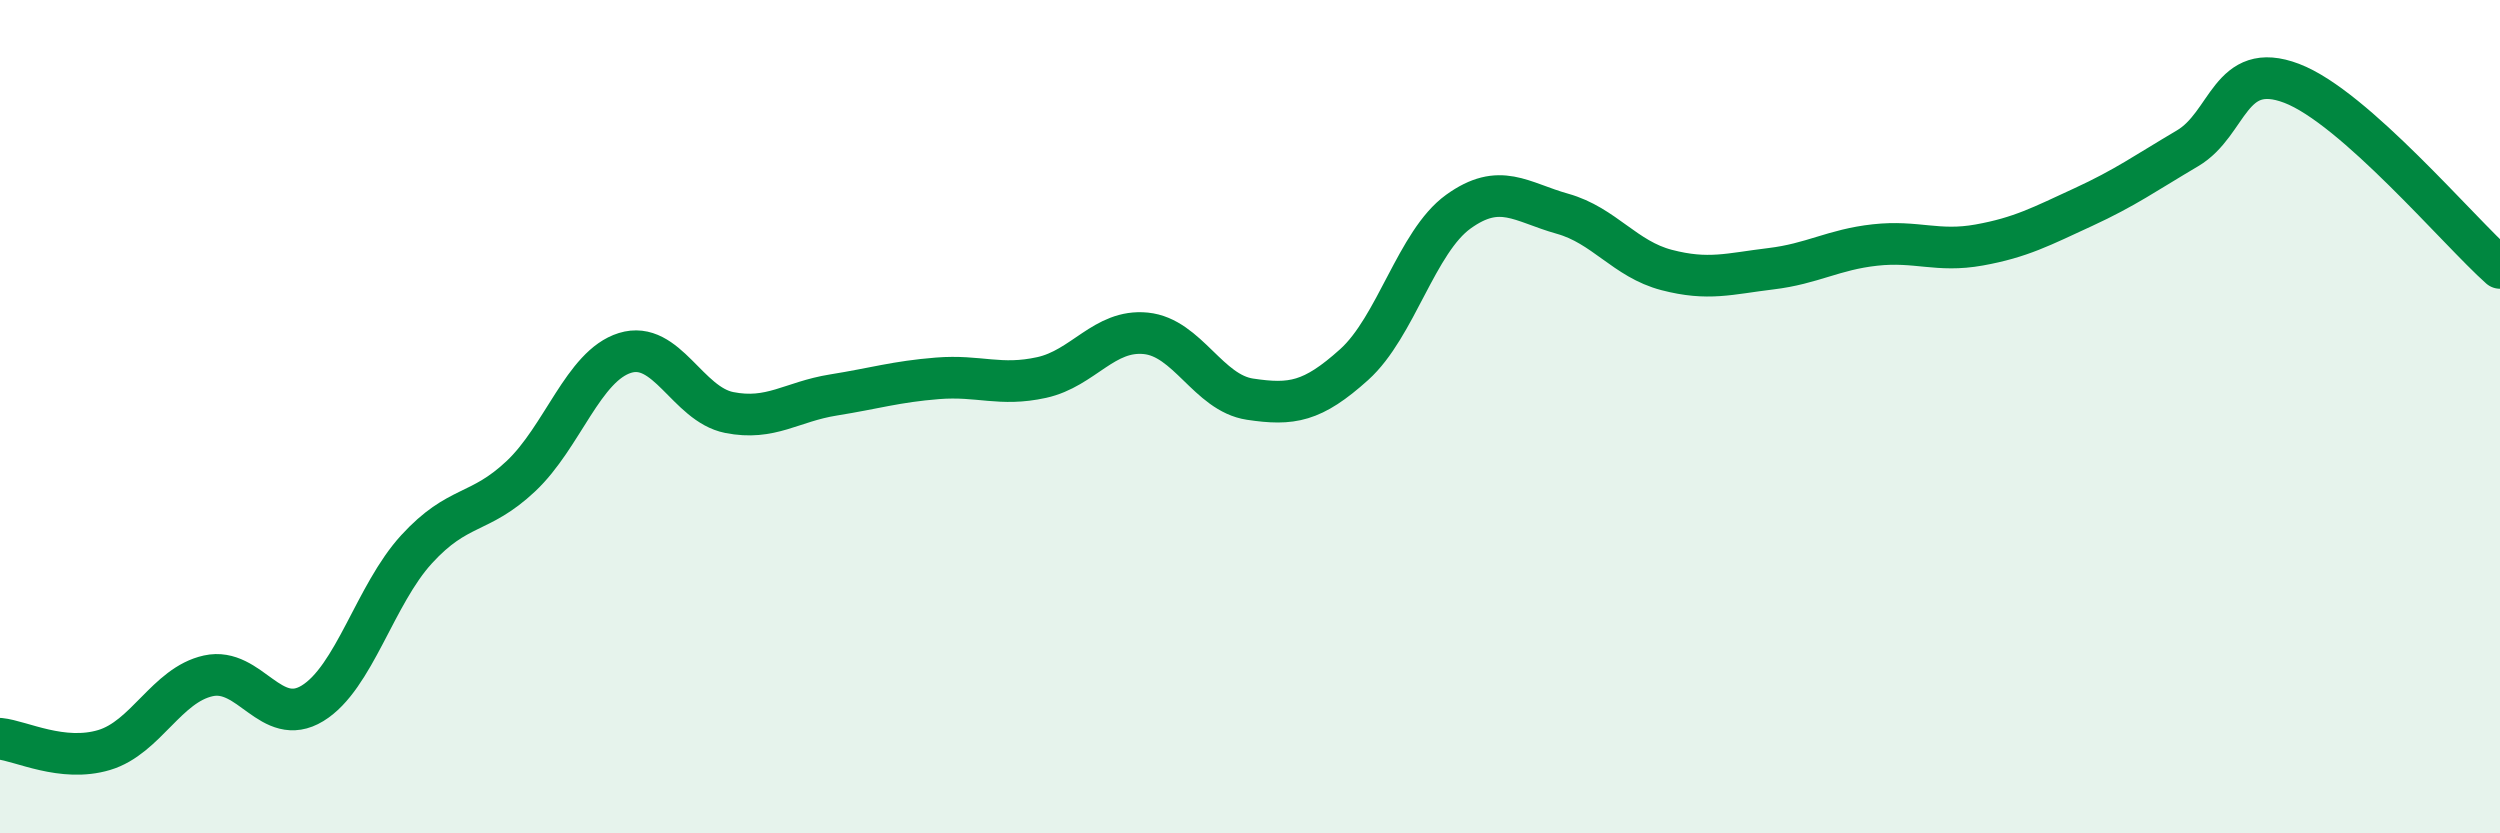
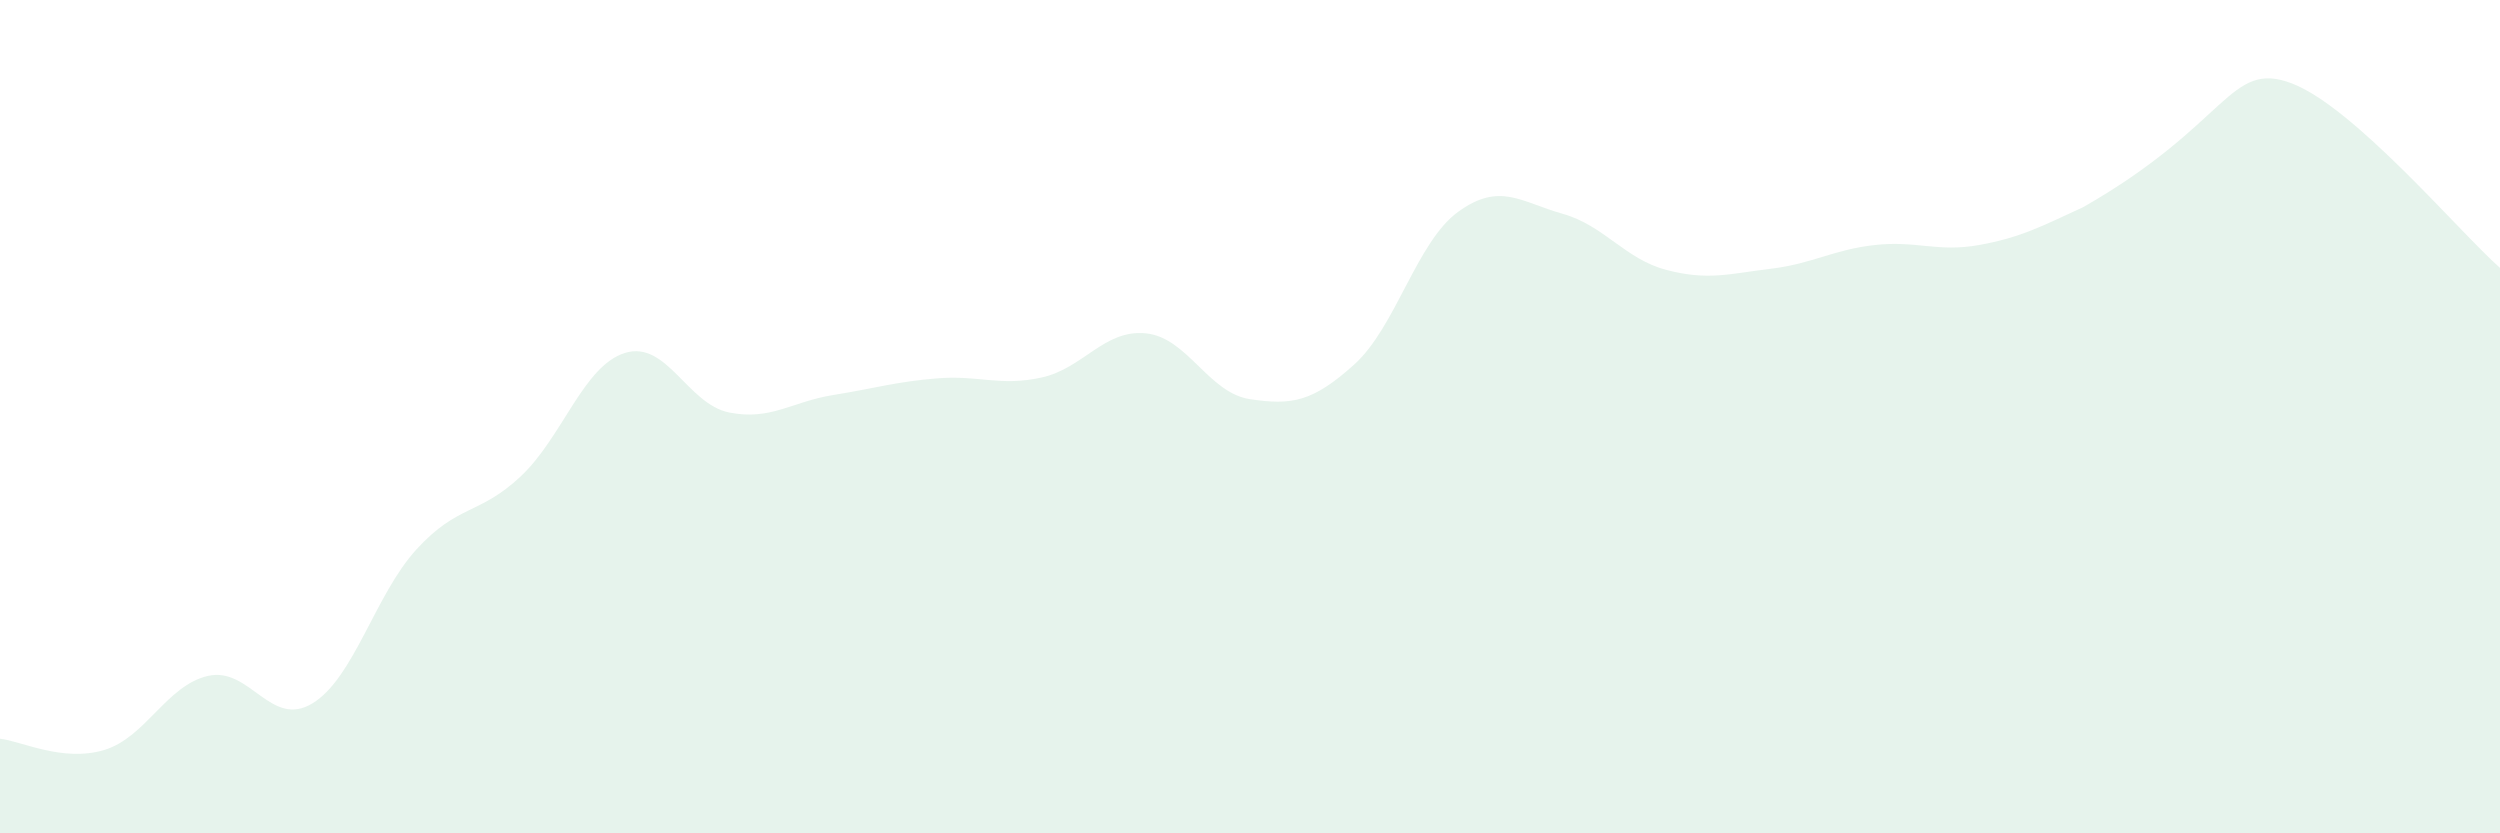
<svg xmlns="http://www.w3.org/2000/svg" width="60" height="20" viewBox="0 0 60 20">
-   <path d="M 0,17.73 C 0.5,17.78 1.5,18.3 2.5,18 C 3.5,17.7 4,16.44 5,16.22 C 6,16 6.5,17.49 7.5,16.88 C 8.5,16.27 9,14.27 10,13.18 C 11,12.09 11.5,12.37 12.5,11.43 C 13.5,10.49 14,8.78 15,8.47 C 16,8.16 16.5,9.7 17.5,9.9 C 18.5,10.1 19,9.64 20,9.48 C 21,9.32 21.5,9.16 22.5,9.08 C 23.5,9 24,9.28 25,9.06 C 26,8.84 26.5,7.9 27.5,8 C 28.5,8.1 29,9.43 30,9.58 C 31,9.73 31.5,9.65 32.5,8.75 C 33.5,7.85 34,5.8 35,5.08 C 36,4.36 36.5,4.85 37.5,5.13 C 38.5,5.41 39,6.22 40,6.48 C 41,6.74 41.5,6.57 42.5,6.45 C 43.5,6.33 44,5.99 45,5.88 C 46,5.77 46.5,6.06 47.5,5.88 C 48.5,5.7 49,5.43 50,4.97 C 51,4.51 51.5,4.15 52.5,3.56 C 53.5,2.97 53.5,1.43 55,2 C 56.5,2.57 59,5.54 60,6.43L60 20L0 20Z" fill="#008740" opacity="0.1" stroke-linecap="round" stroke-linejoin="round" />
-   <path d="M 0,17.73 C 0.5,17.78 1.5,18.3 2.5,18 C 3.5,17.7 4,16.44 5,16.22 C 6,16 6.5,17.49 7.5,16.88 C 8.5,16.27 9,14.27 10,13.18 C 11,12.09 11.5,12.37 12.5,11.43 C 13.5,10.49 14,8.78 15,8.47 C 16,8.16 16.5,9.7 17.5,9.9 C 18.5,10.1 19,9.64 20,9.48 C 21,9.32 21.5,9.16 22.5,9.08 C 23.5,9 24,9.28 25,9.06 C 26,8.84 26.5,7.9 27.5,8 C 28.5,8.1 29,9.43 30,9.58 C 31,9.73 31.5,9.65 32.5,8.75 C 33.5,7.85 34,5.8 35,5.08 C 36,4.36 36.5,4.85 37.5,5.13 C 38.5,5.41 39,6.22 40,6.48 C 41,6.74 41.5,6.57 42.5,6.45 C 43.5,6.33 44,5.99 45,5.88 C 46,5.77 46.5,6.06 47.5,5.88 C 48.5,5.7 49,5.43 50,4.97 C 51,4.51 51.5,4.15 52.5,3.56 C 53.5,2.97 53.5,1.43 55,2 C 56.5,2.57 59,5.54 60,6.43" stroke="#008740" stroke-width="1" fill="none" stroke-linecap="round" stroke-linejoin="round" />
+   <path d="M 0,17.73 C 0.5,17.78 1.5,18.3 2.5,18 C 3.5,17.7 4,16.44 5,16.22 C 6,16 6.5,17.49 7.5,16.88 C 8.5,16.27 9,14.27 10,13.18 C 11,12.09 11.5,12.37 12.5,11.43 C 13.5,10.49 14,8.78 15,8.47 C 16,8.16 16.5,9.7 17.5,9.9 C 18.5,10.1 19,9.64 20,9.48 C 21,9.32 21.5,9.16 22.5,9.08 C 23.5,9 24,9.28 25,9.06 C 26,8.84 26.5,7.9 27.5,8 C 28.5,8.1 29,9.43 30,9.58 C 31,9.73 31.5,9.65 32.5,8.75 C 33.5,7.85 34,5.8 35,5.08 C 36,4.36 36.5,4.85 37.5,5.13 C 38.5,5.41 39,6.22 40,6.48 C 41,6.74 41.5,6.57 42.5,6.45 C 43.5,6.33 44,5.99 45,5.88 C 46,5.77 46.5,6.06 47.5,5.88 C 48.5,5.7 49,5.43 50,4.97 C 53.5,2.97 53.5,1.43 55,2 C 56.5,2.57 59,5.54 60,6.43L60 20L0 20Z" fill="#008740" opacity="0.1" stroke-linecap="round" stroke-linejoin="round" />
</svg>